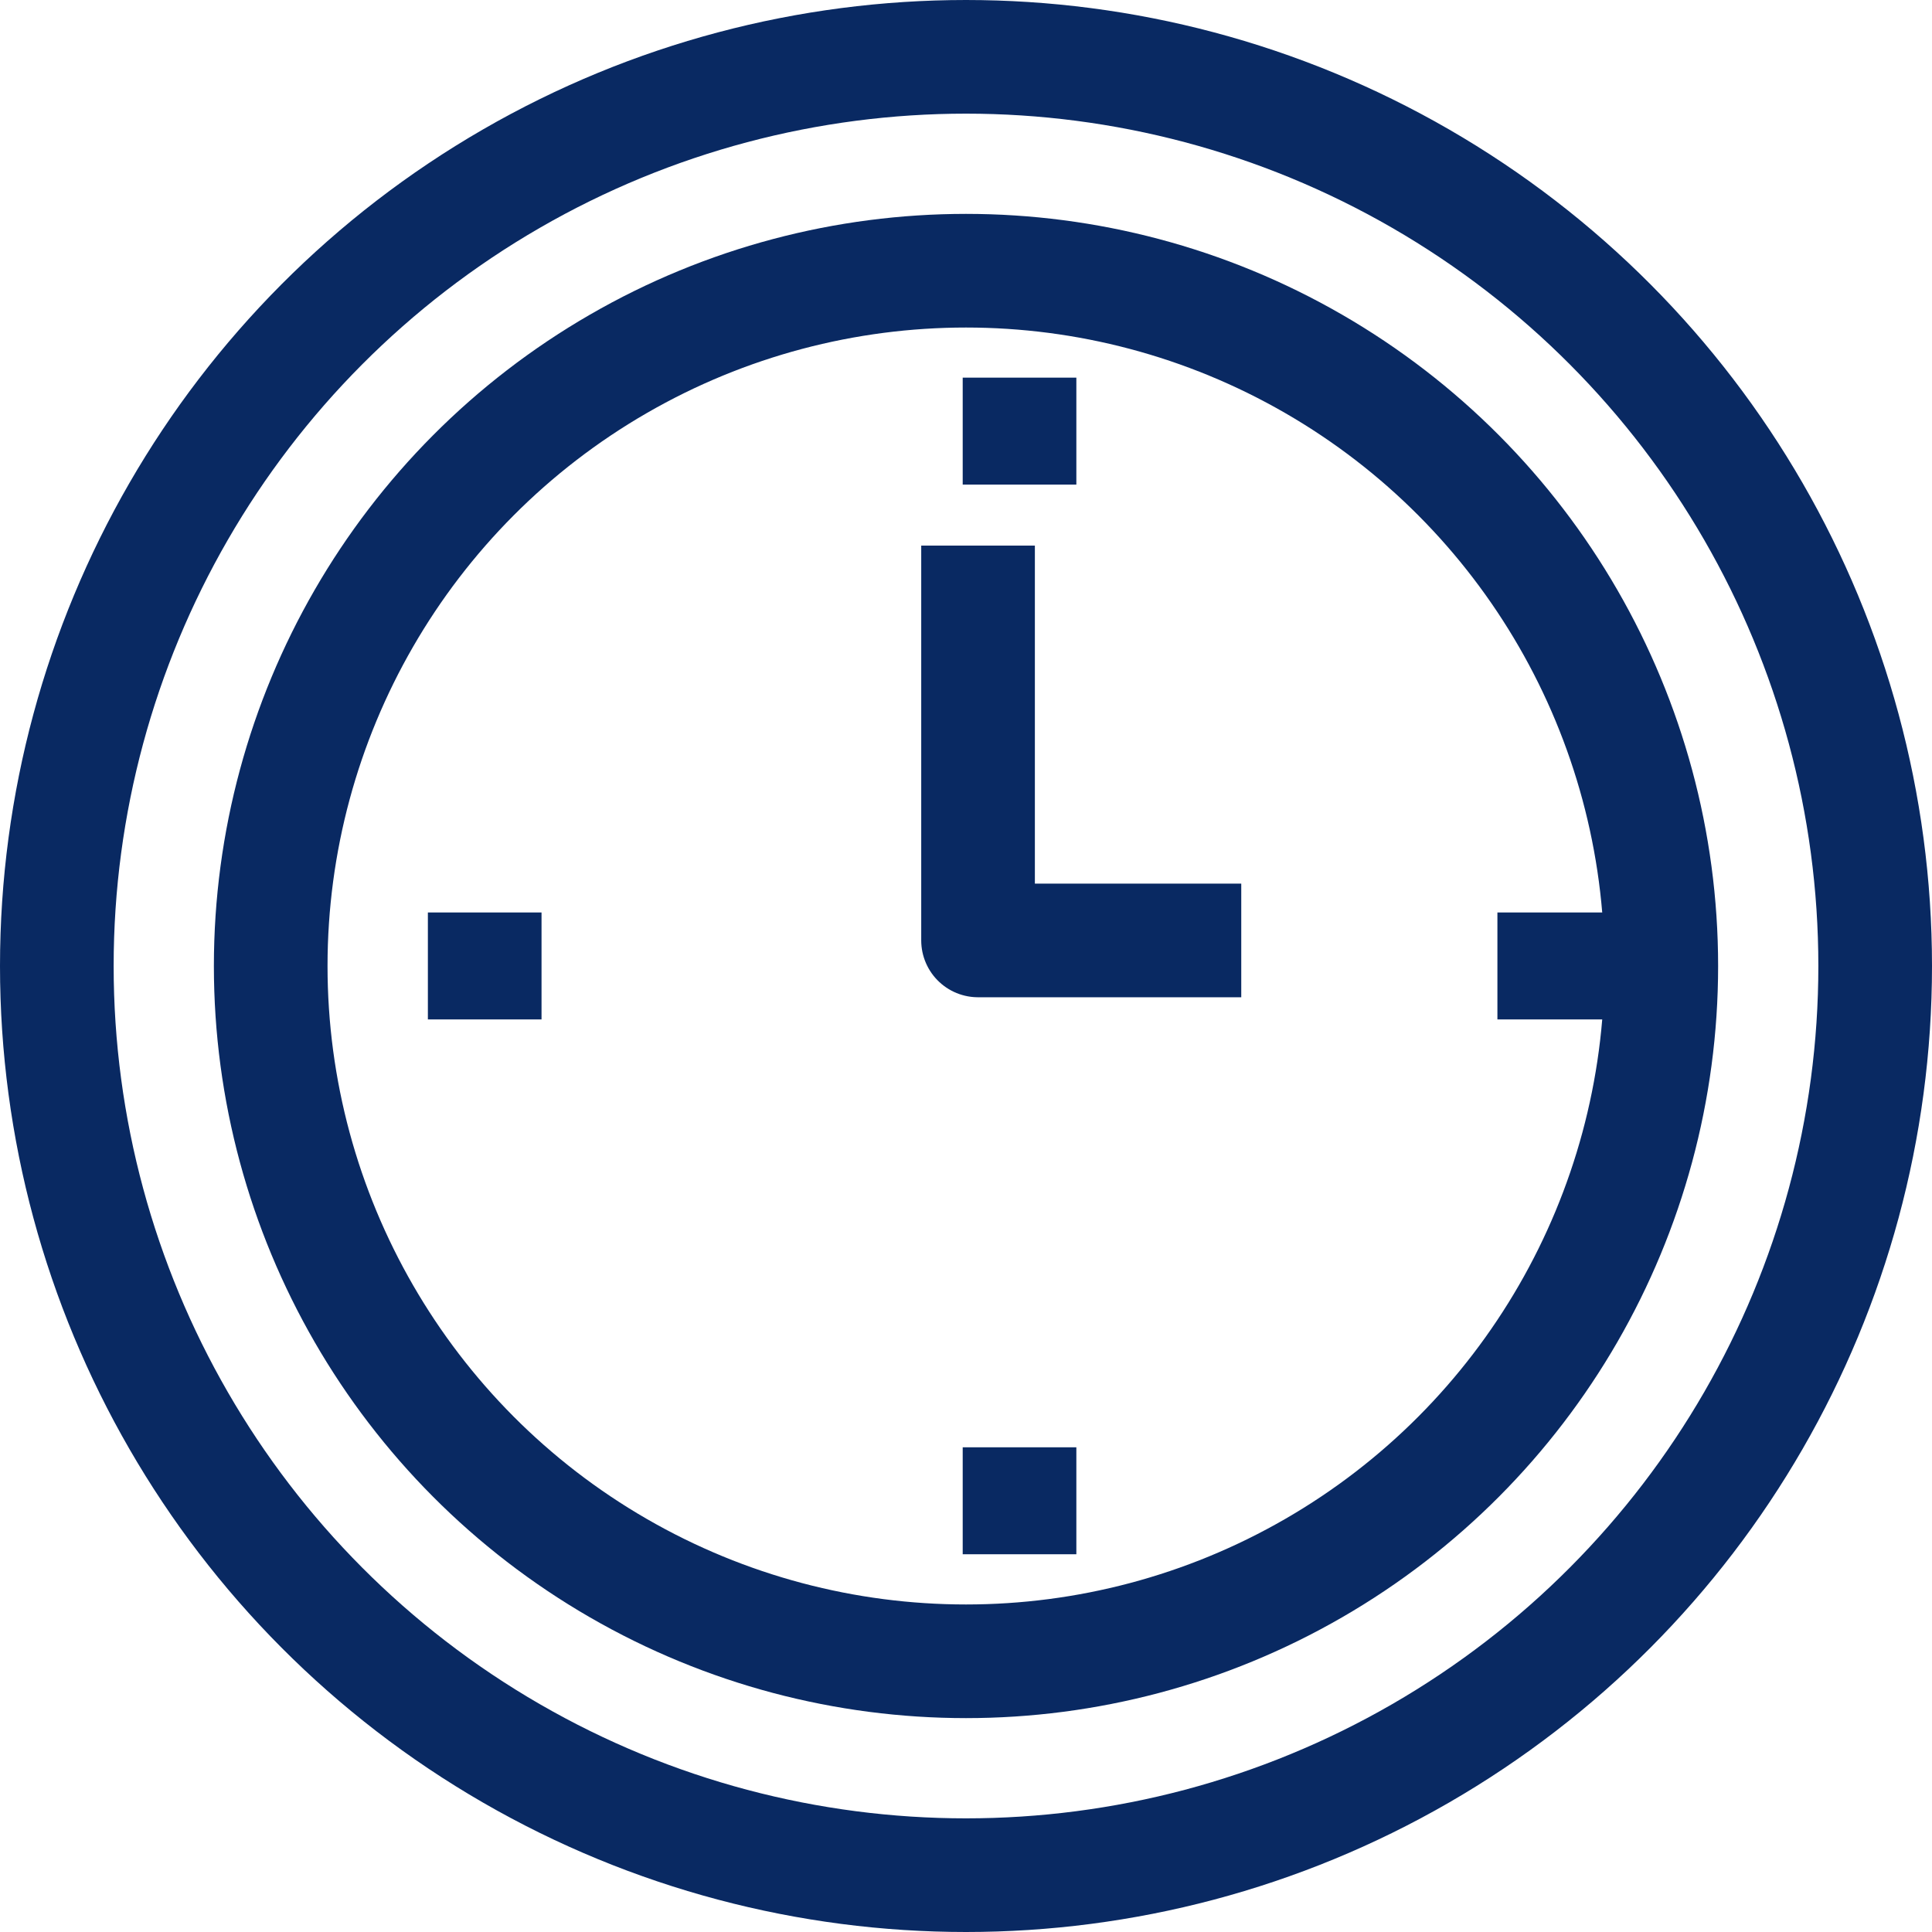
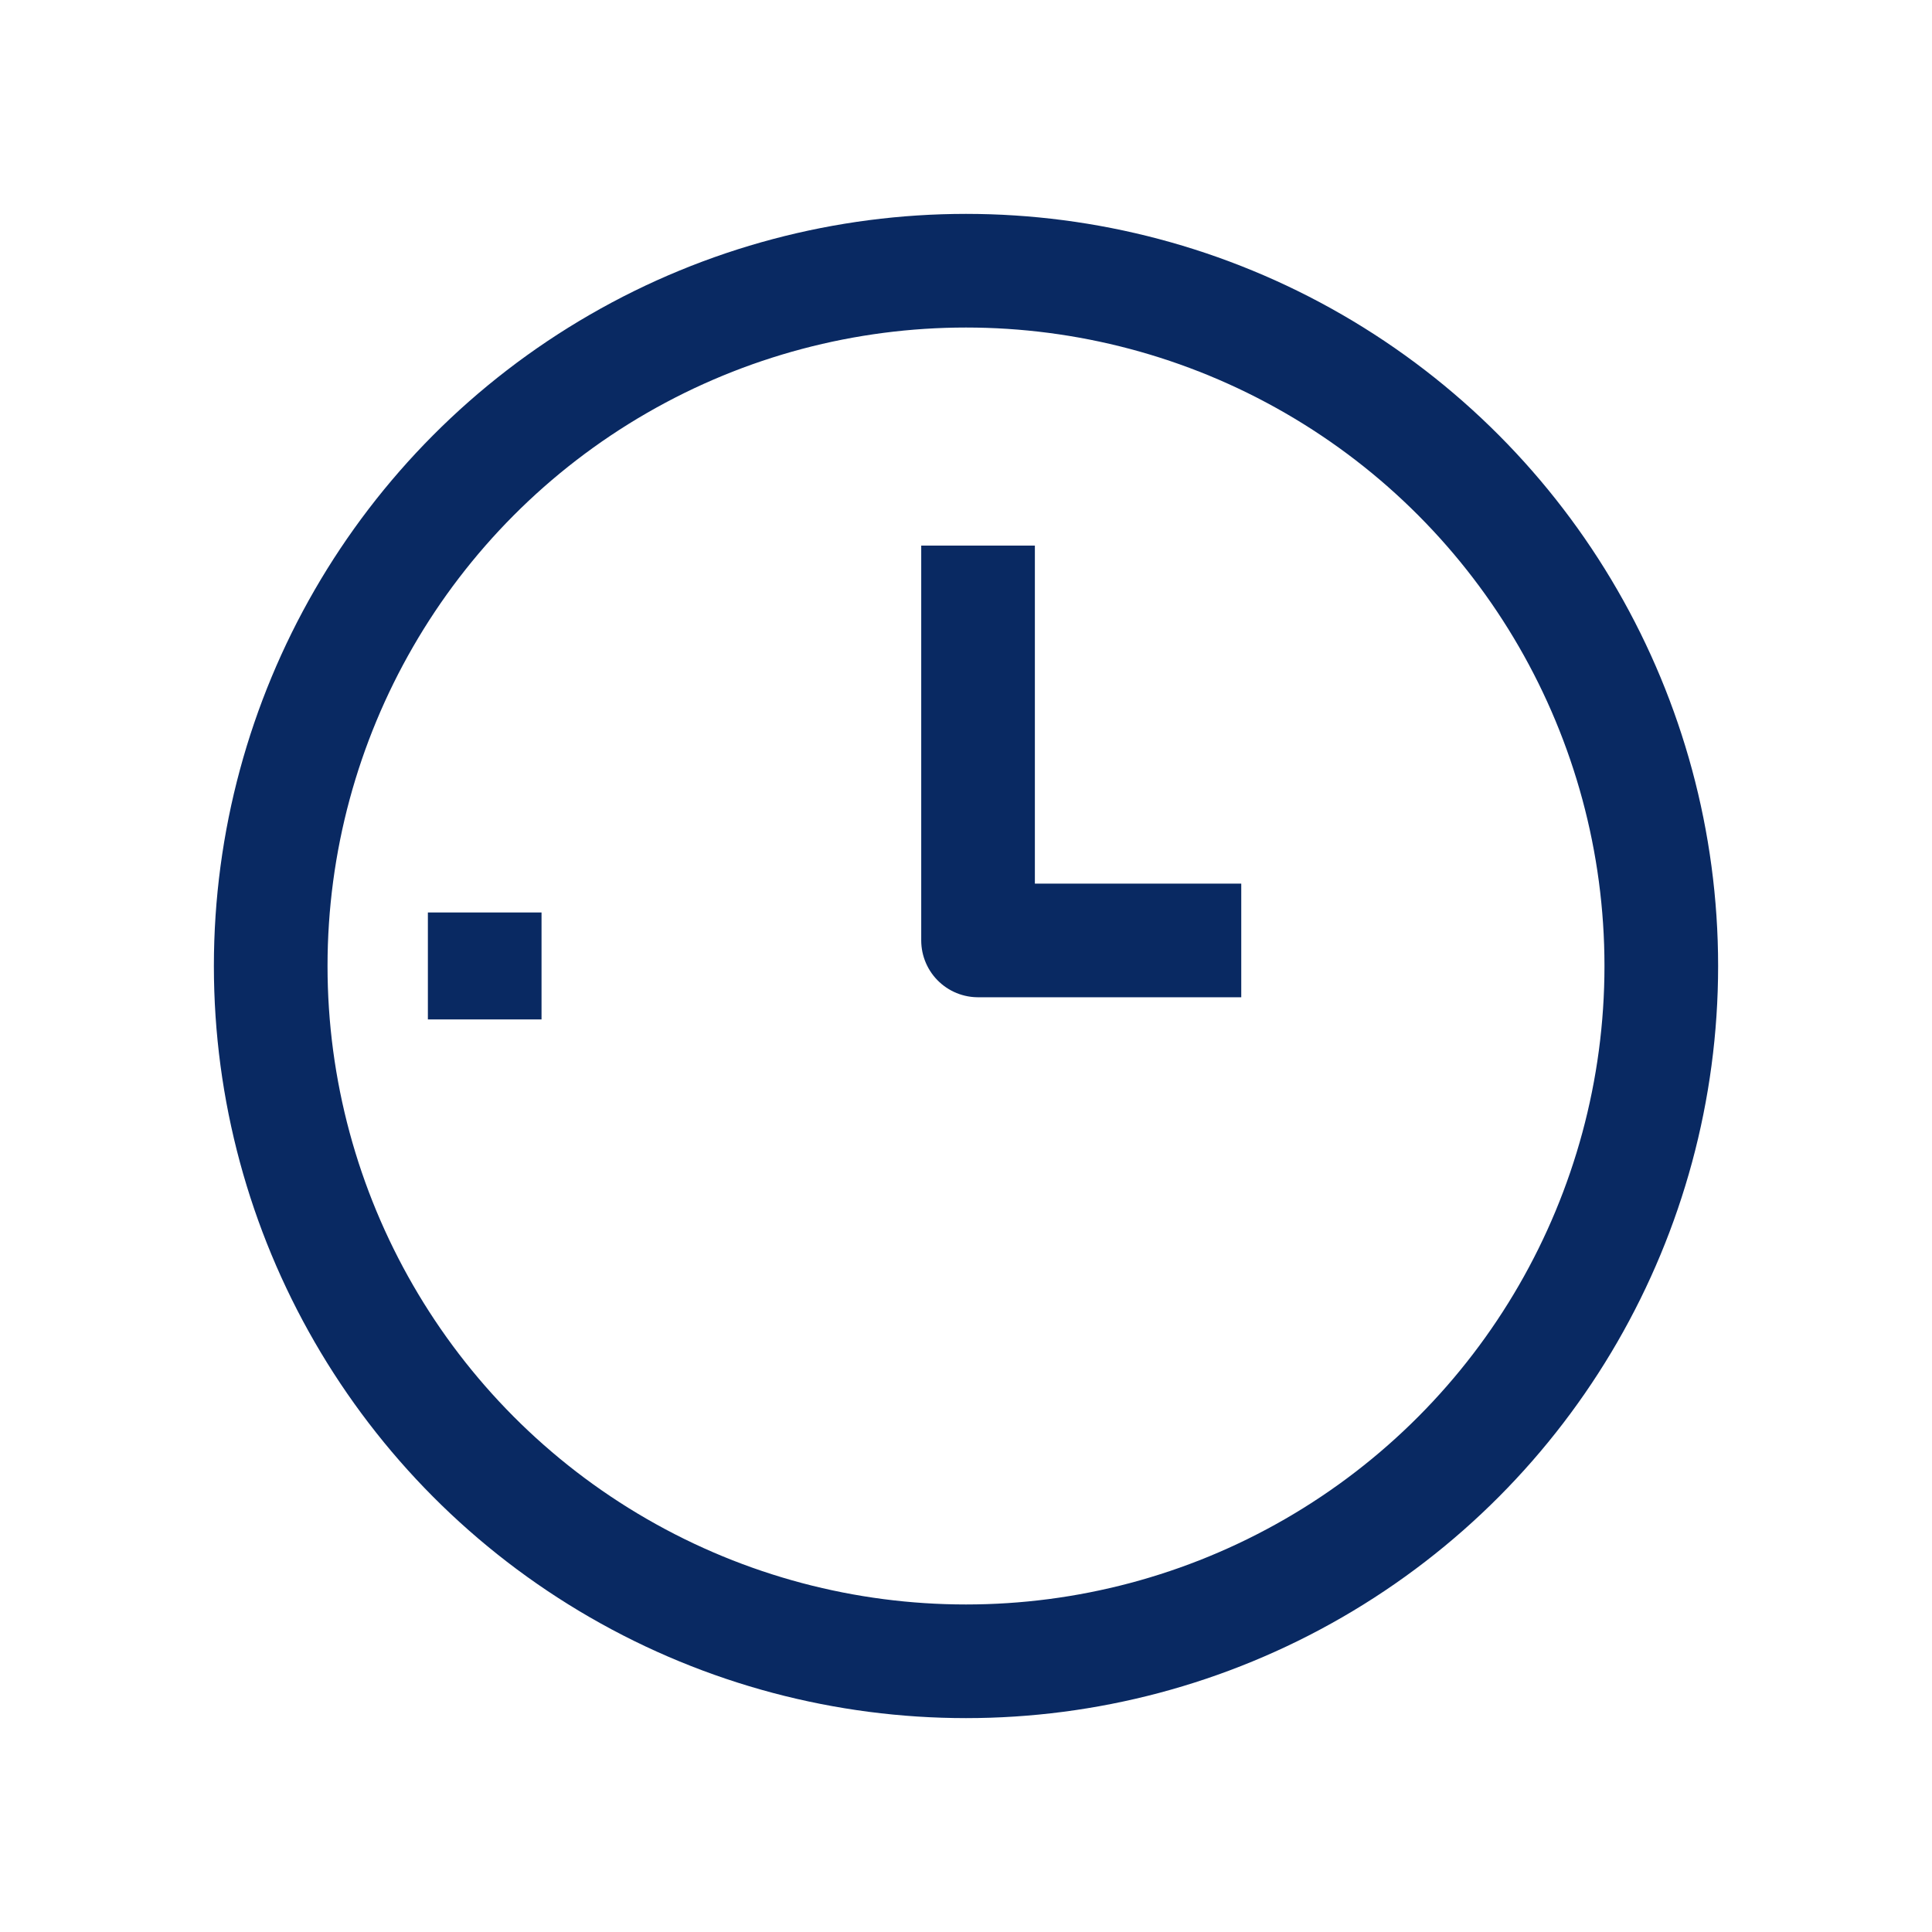
<svg xmlns="http://www.w3.org/2000/svg" width="17" height="17" viewBox="0 0 17 17">
  <g id="orari" transform="translate(0.5 0.148)">
-     <circle id="Ellisse_1" data-name="Ellisse 1" cx="8" cy="8" r="8" transform="translate(0 0.352)" fill="none" stroke="#092962" stroke-linejoin="round" stroke-width="1" />
    <circle id="Ellisse_2" data-name="Ellisse 2" cx="6.118" cy="6.118" r="6.118" transform="translate(1.882 2.234)" fill="none" stroke="#092962" stroke-linejoin="round" stroke-width="1" />
-     <line id="Linea_2" data-name="Linea 2" y2="0.941" transform="translate(8.471 3.175)" fill="none" stroke="#092962" stroke-linejoin="round" stroke-width="1" />
-     <line id="Linea_3" data-name="Linea 3" y2="0.941" transform="translate(8.471 12.587)" fill="none" stroke="#092962" stroke-linejoin="round" stroke-width="1" />
-     <line id="Linea_4" data-name="Linea 4" y2="0.941" transform="translate(13.176 7.881)" fill="none" stroke="#092962" stroke-linejoin="round" stroke-width="1" />
    <line id="Linea_5" data-name="Linea 5" y2="0.941" transform="translate(3.765 7.881)" fill="none" stroke="#092962" stroke-linejoin="round" stroke-width="1" />
    <path id="Tracciato_11" data-name="Tracciato 11" d="M72,143v3.474h2.316" transform="translate(-63.894 -138.347)" fill="none" stroke="#092962" stroke-linejoin="round" stroke-width="1" />
  </g>
</svg>